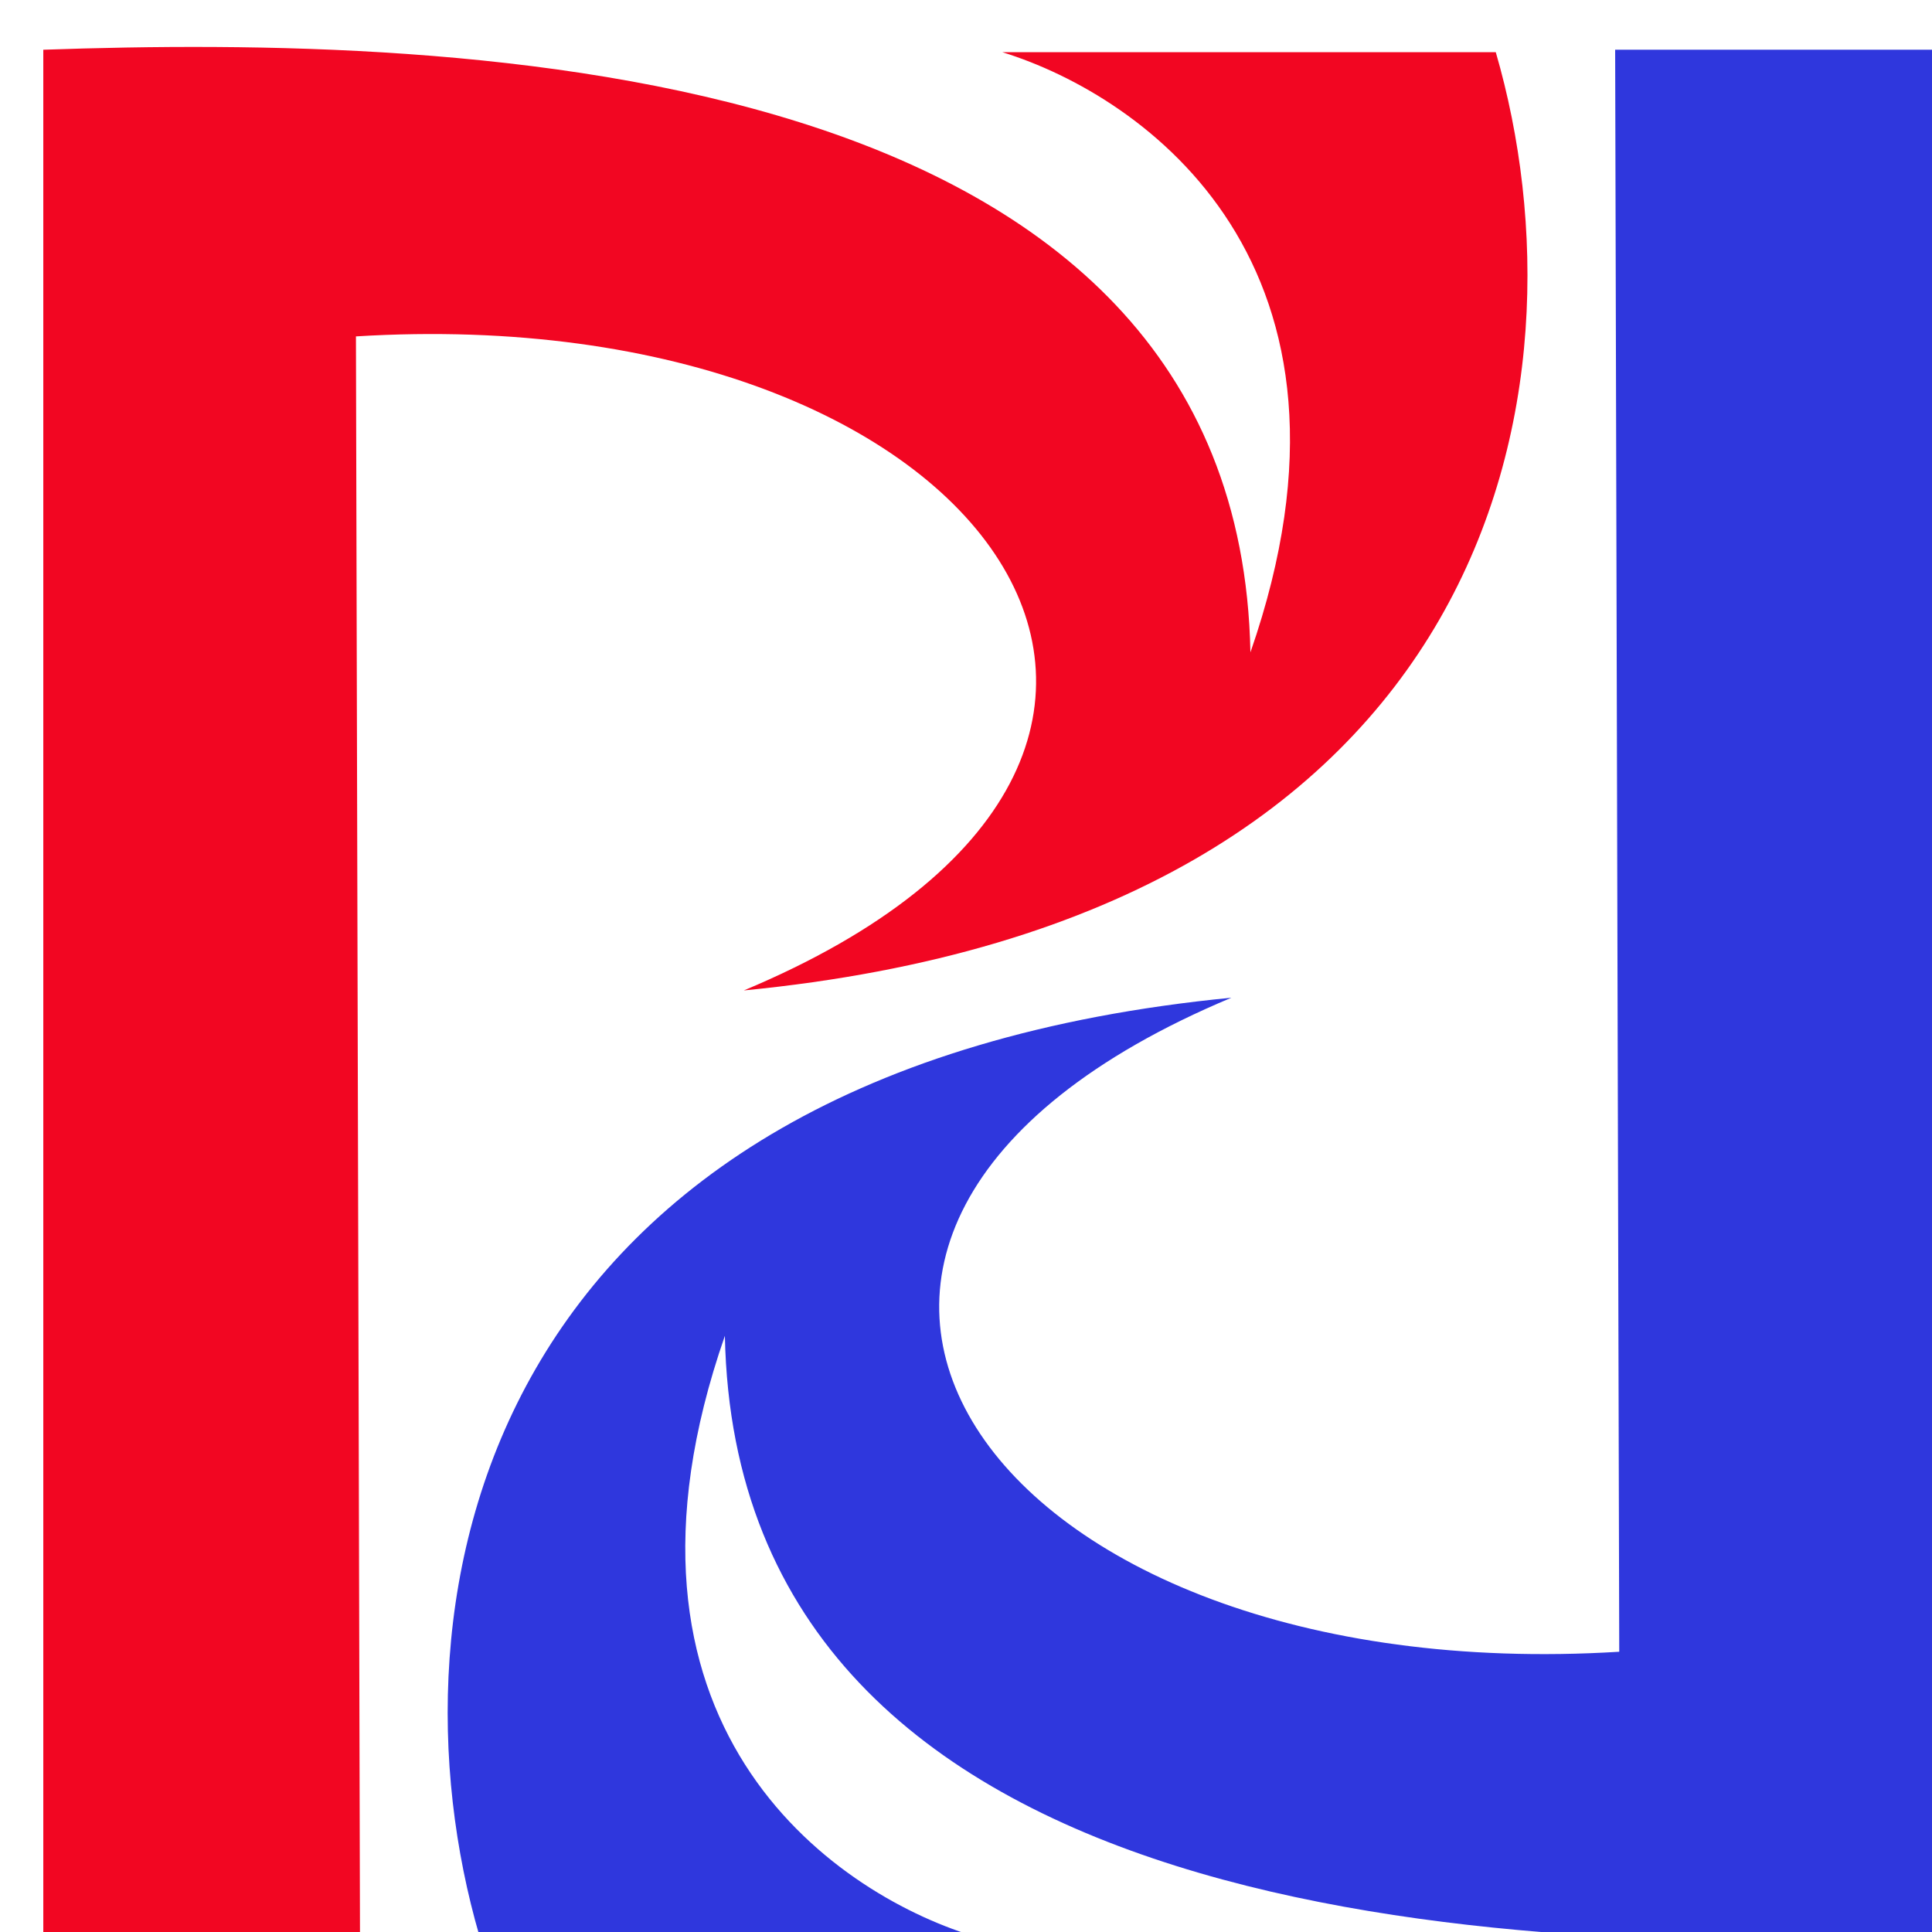
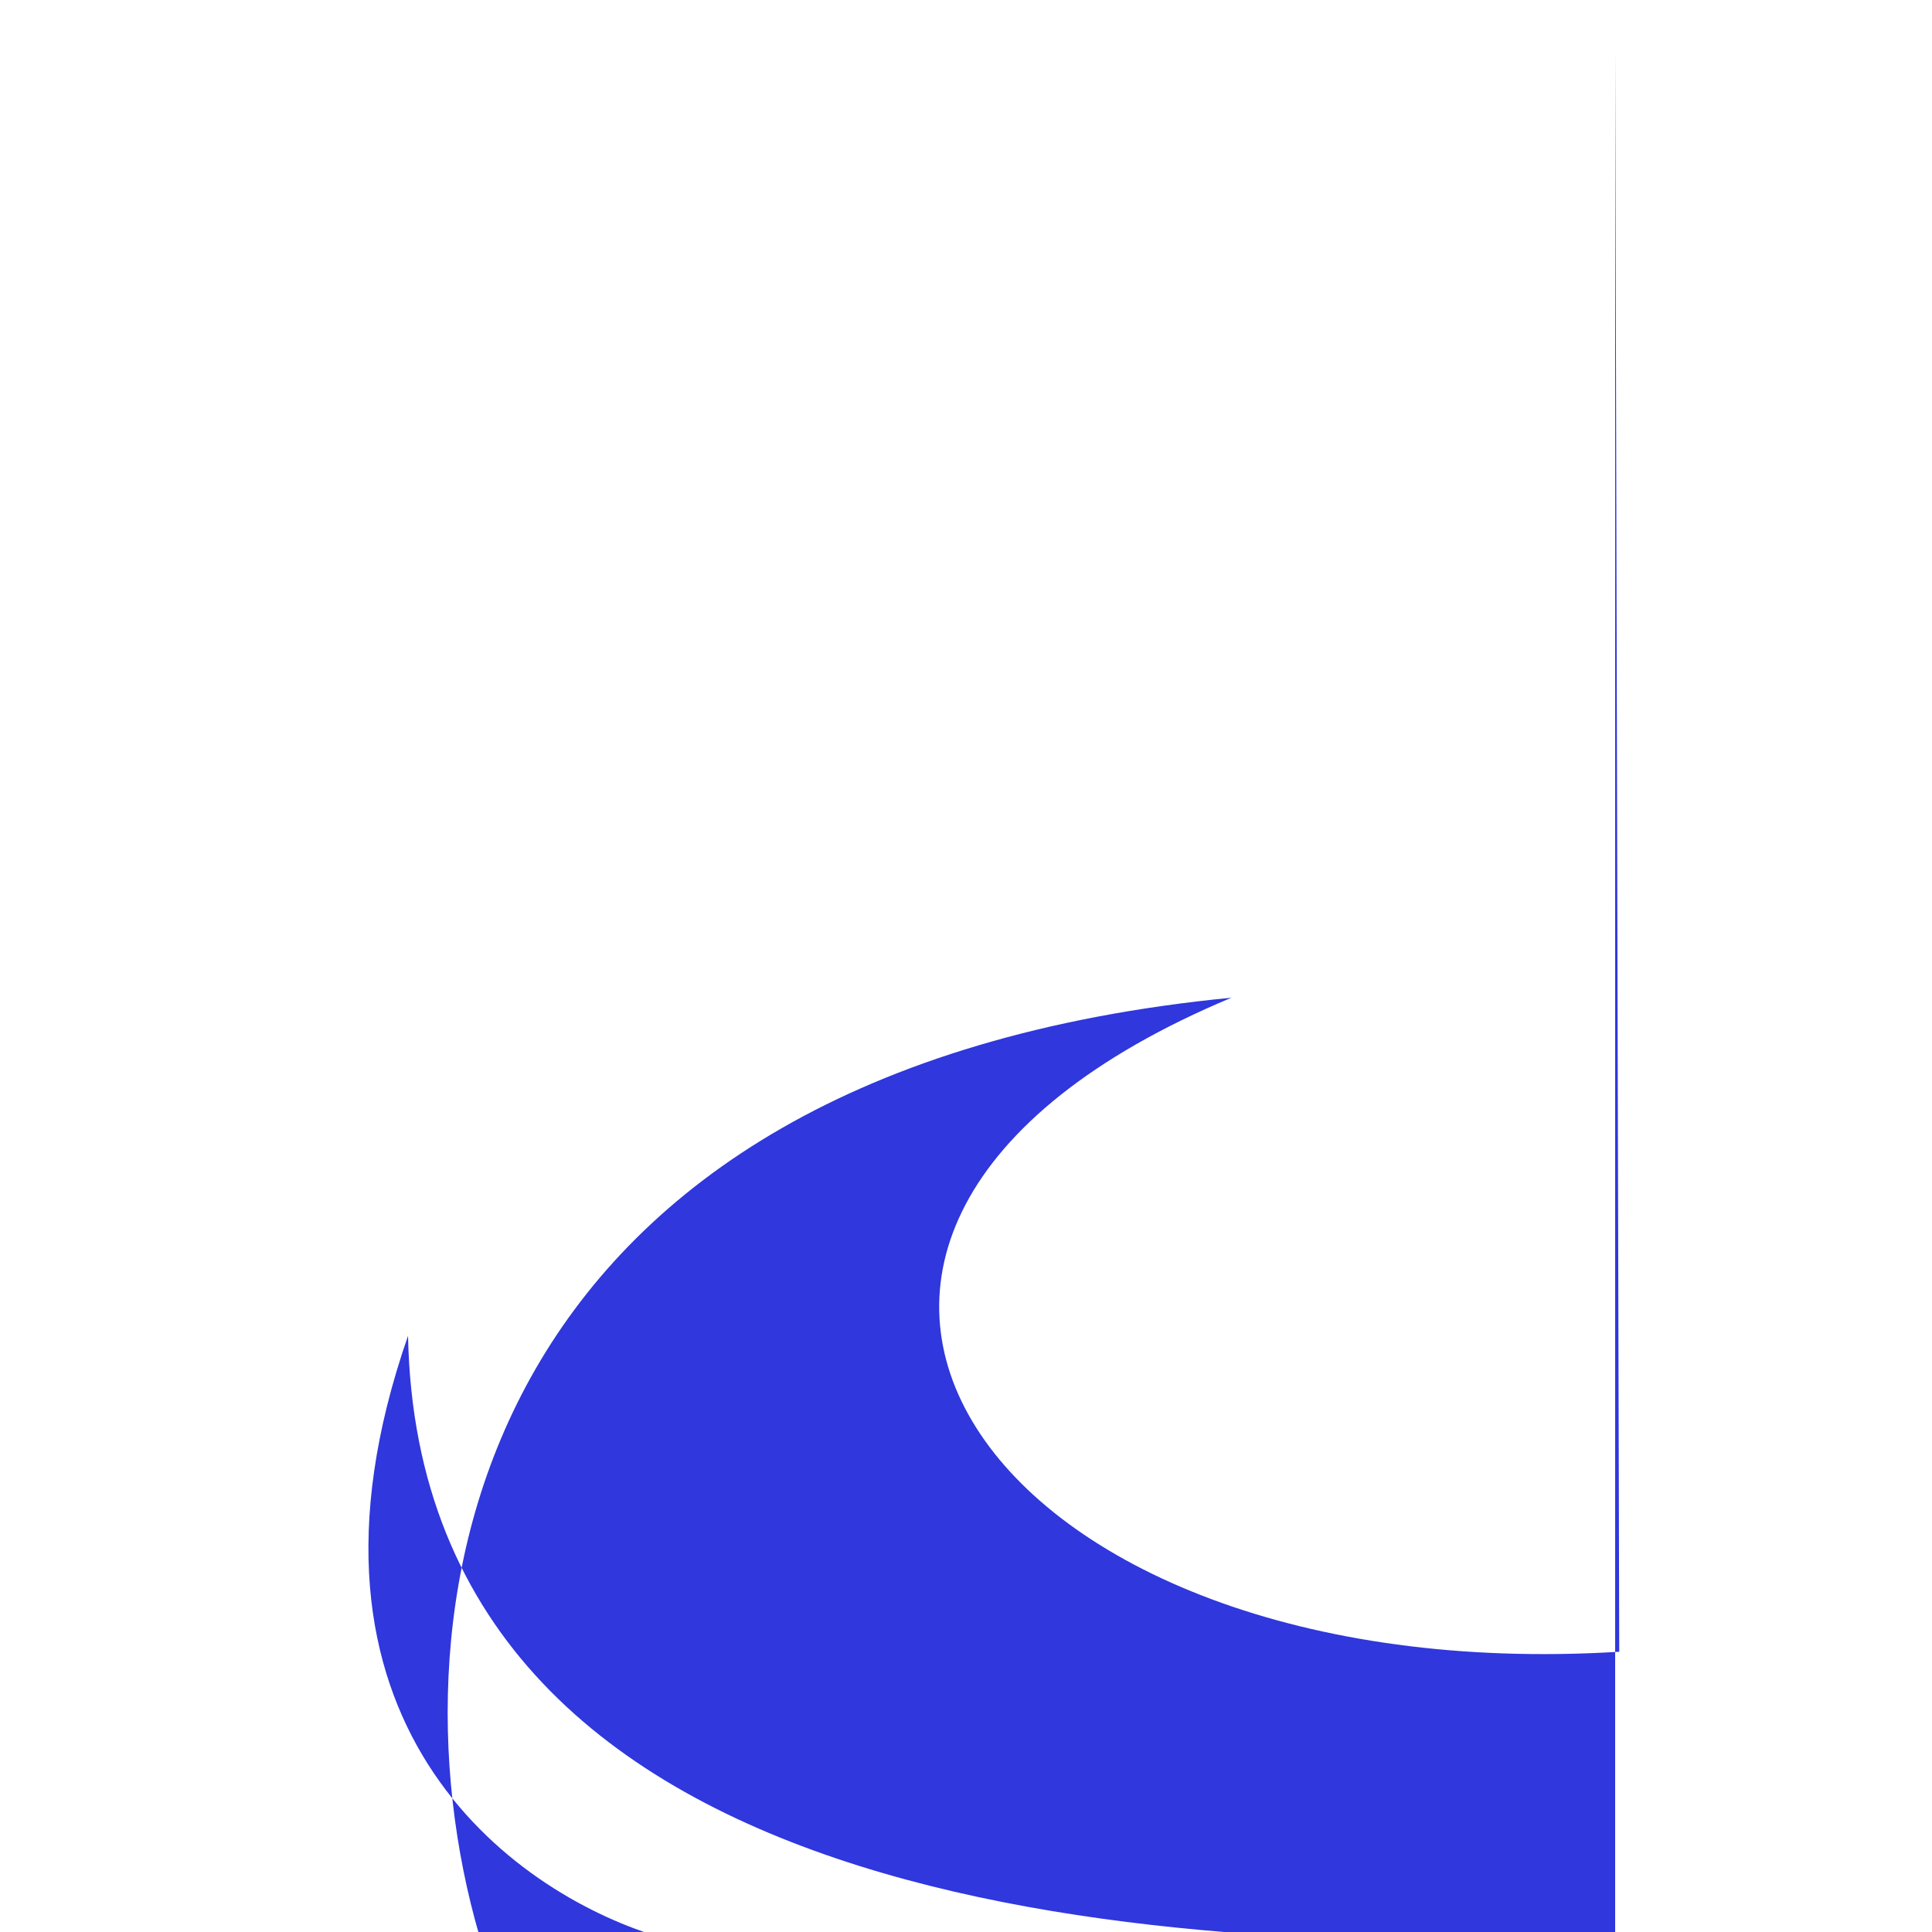
<svg xmlns="http://www.w3.org/2000/svg" version="1.1" id="图层_1" x="0px" y="0px" width="51px" height="51px" viewBox="0 0 51 51" enable-background="new 0 0 51 51" xml:space="preserve">
  <g>
-     <path fill="#F20622" d="M9.503,51.168h-8.36V1.313c11.073-0.388,31.552,0.195,31.865,15.908C36.559,7.003,30.22,2.542,26.46,1.378   h13.025c2.574,8.859,0.07,22.827-19.849,24.767C34.471,19.937,26.183,7.846,9.396,8.88L9.503,51.168z" />
-     <path fill="#2F37DD" d="M42.636,1.313H51v49.854c-11.076,0.387-31.553-0.194-31.865-15.905   c-3.553,10.216,2.785,14.679,6.547,15.841H12.656c-2.579-8.858-0.071-22.825,19.851-24.766   c-14.835,6.207-6.549,18.299,10.237,17.265L42.636,1.313z" />
+     <path fill="#2F37DD" d="M42.636,1.313v49.854c-11.076,0.387-31.553-0.194-31.865-15.905   c-3.553,10.216,2.785,14.679,6.547,15.841H12.656c-2.579-8.858-0.071-22.825,19.851-24.766   c-14.835,6.207-6.549,18.299,10.237,17.265L42.636,1.313z" />
  </g>
</svg>